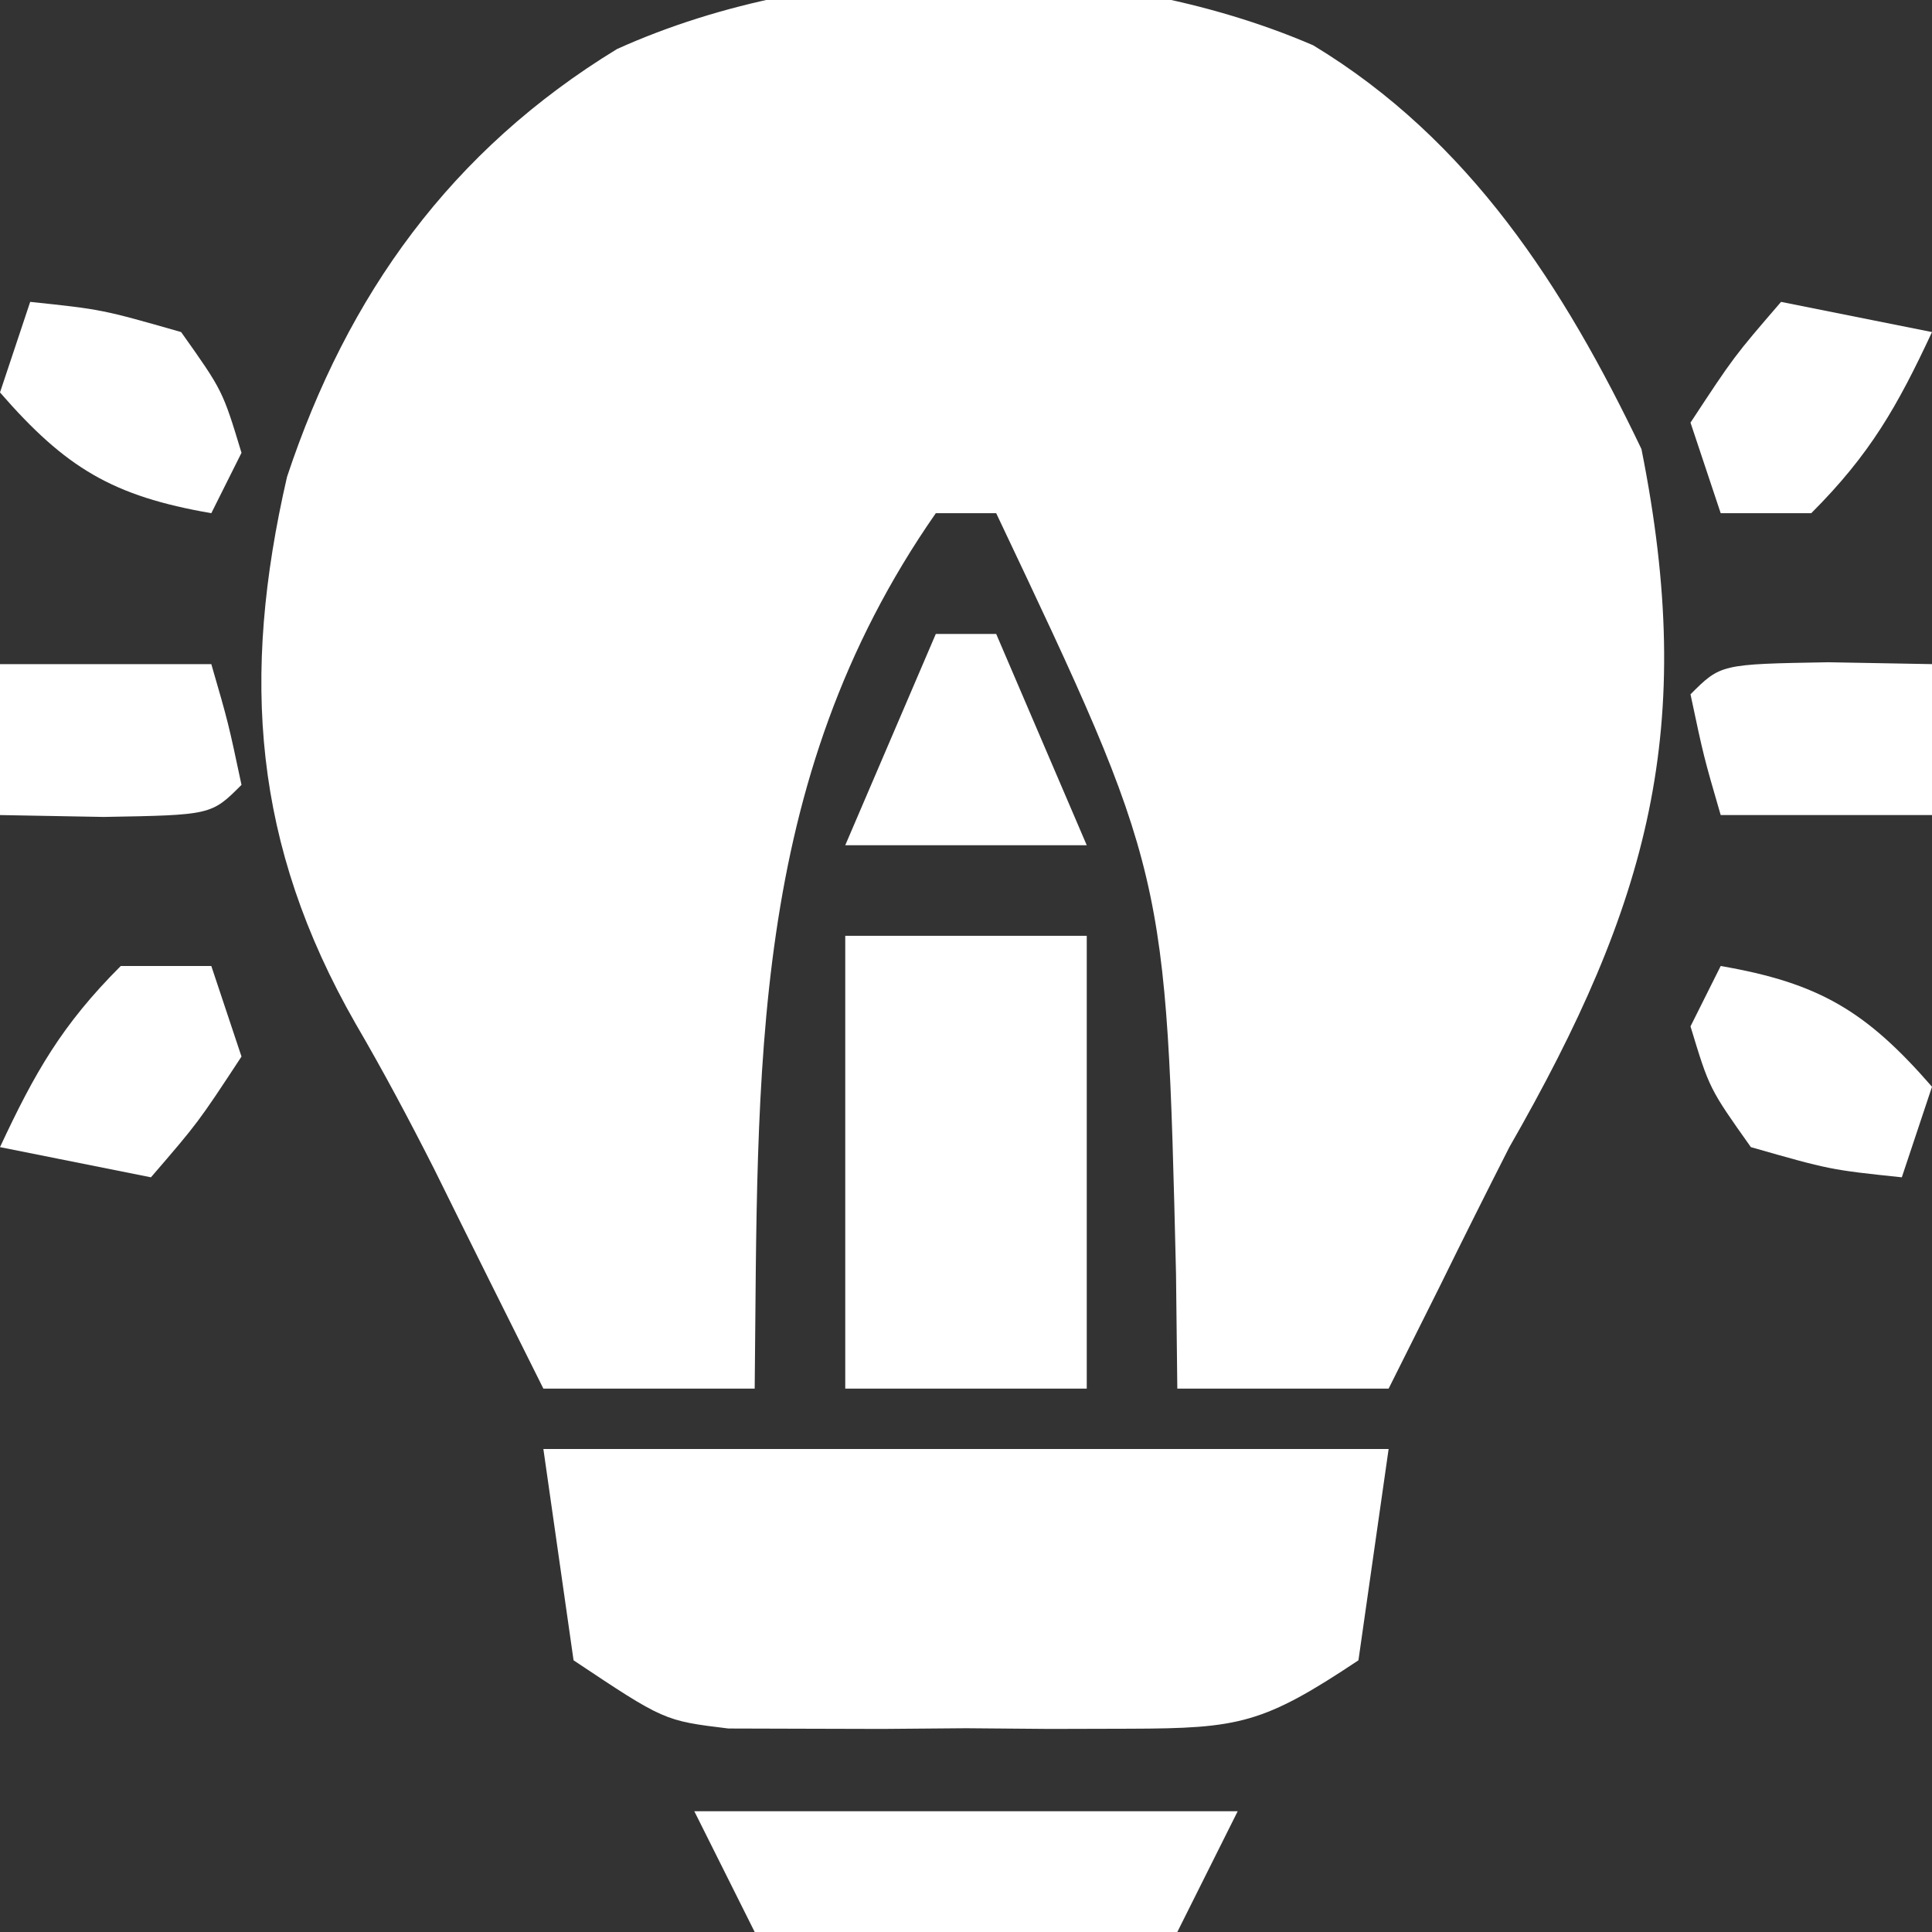
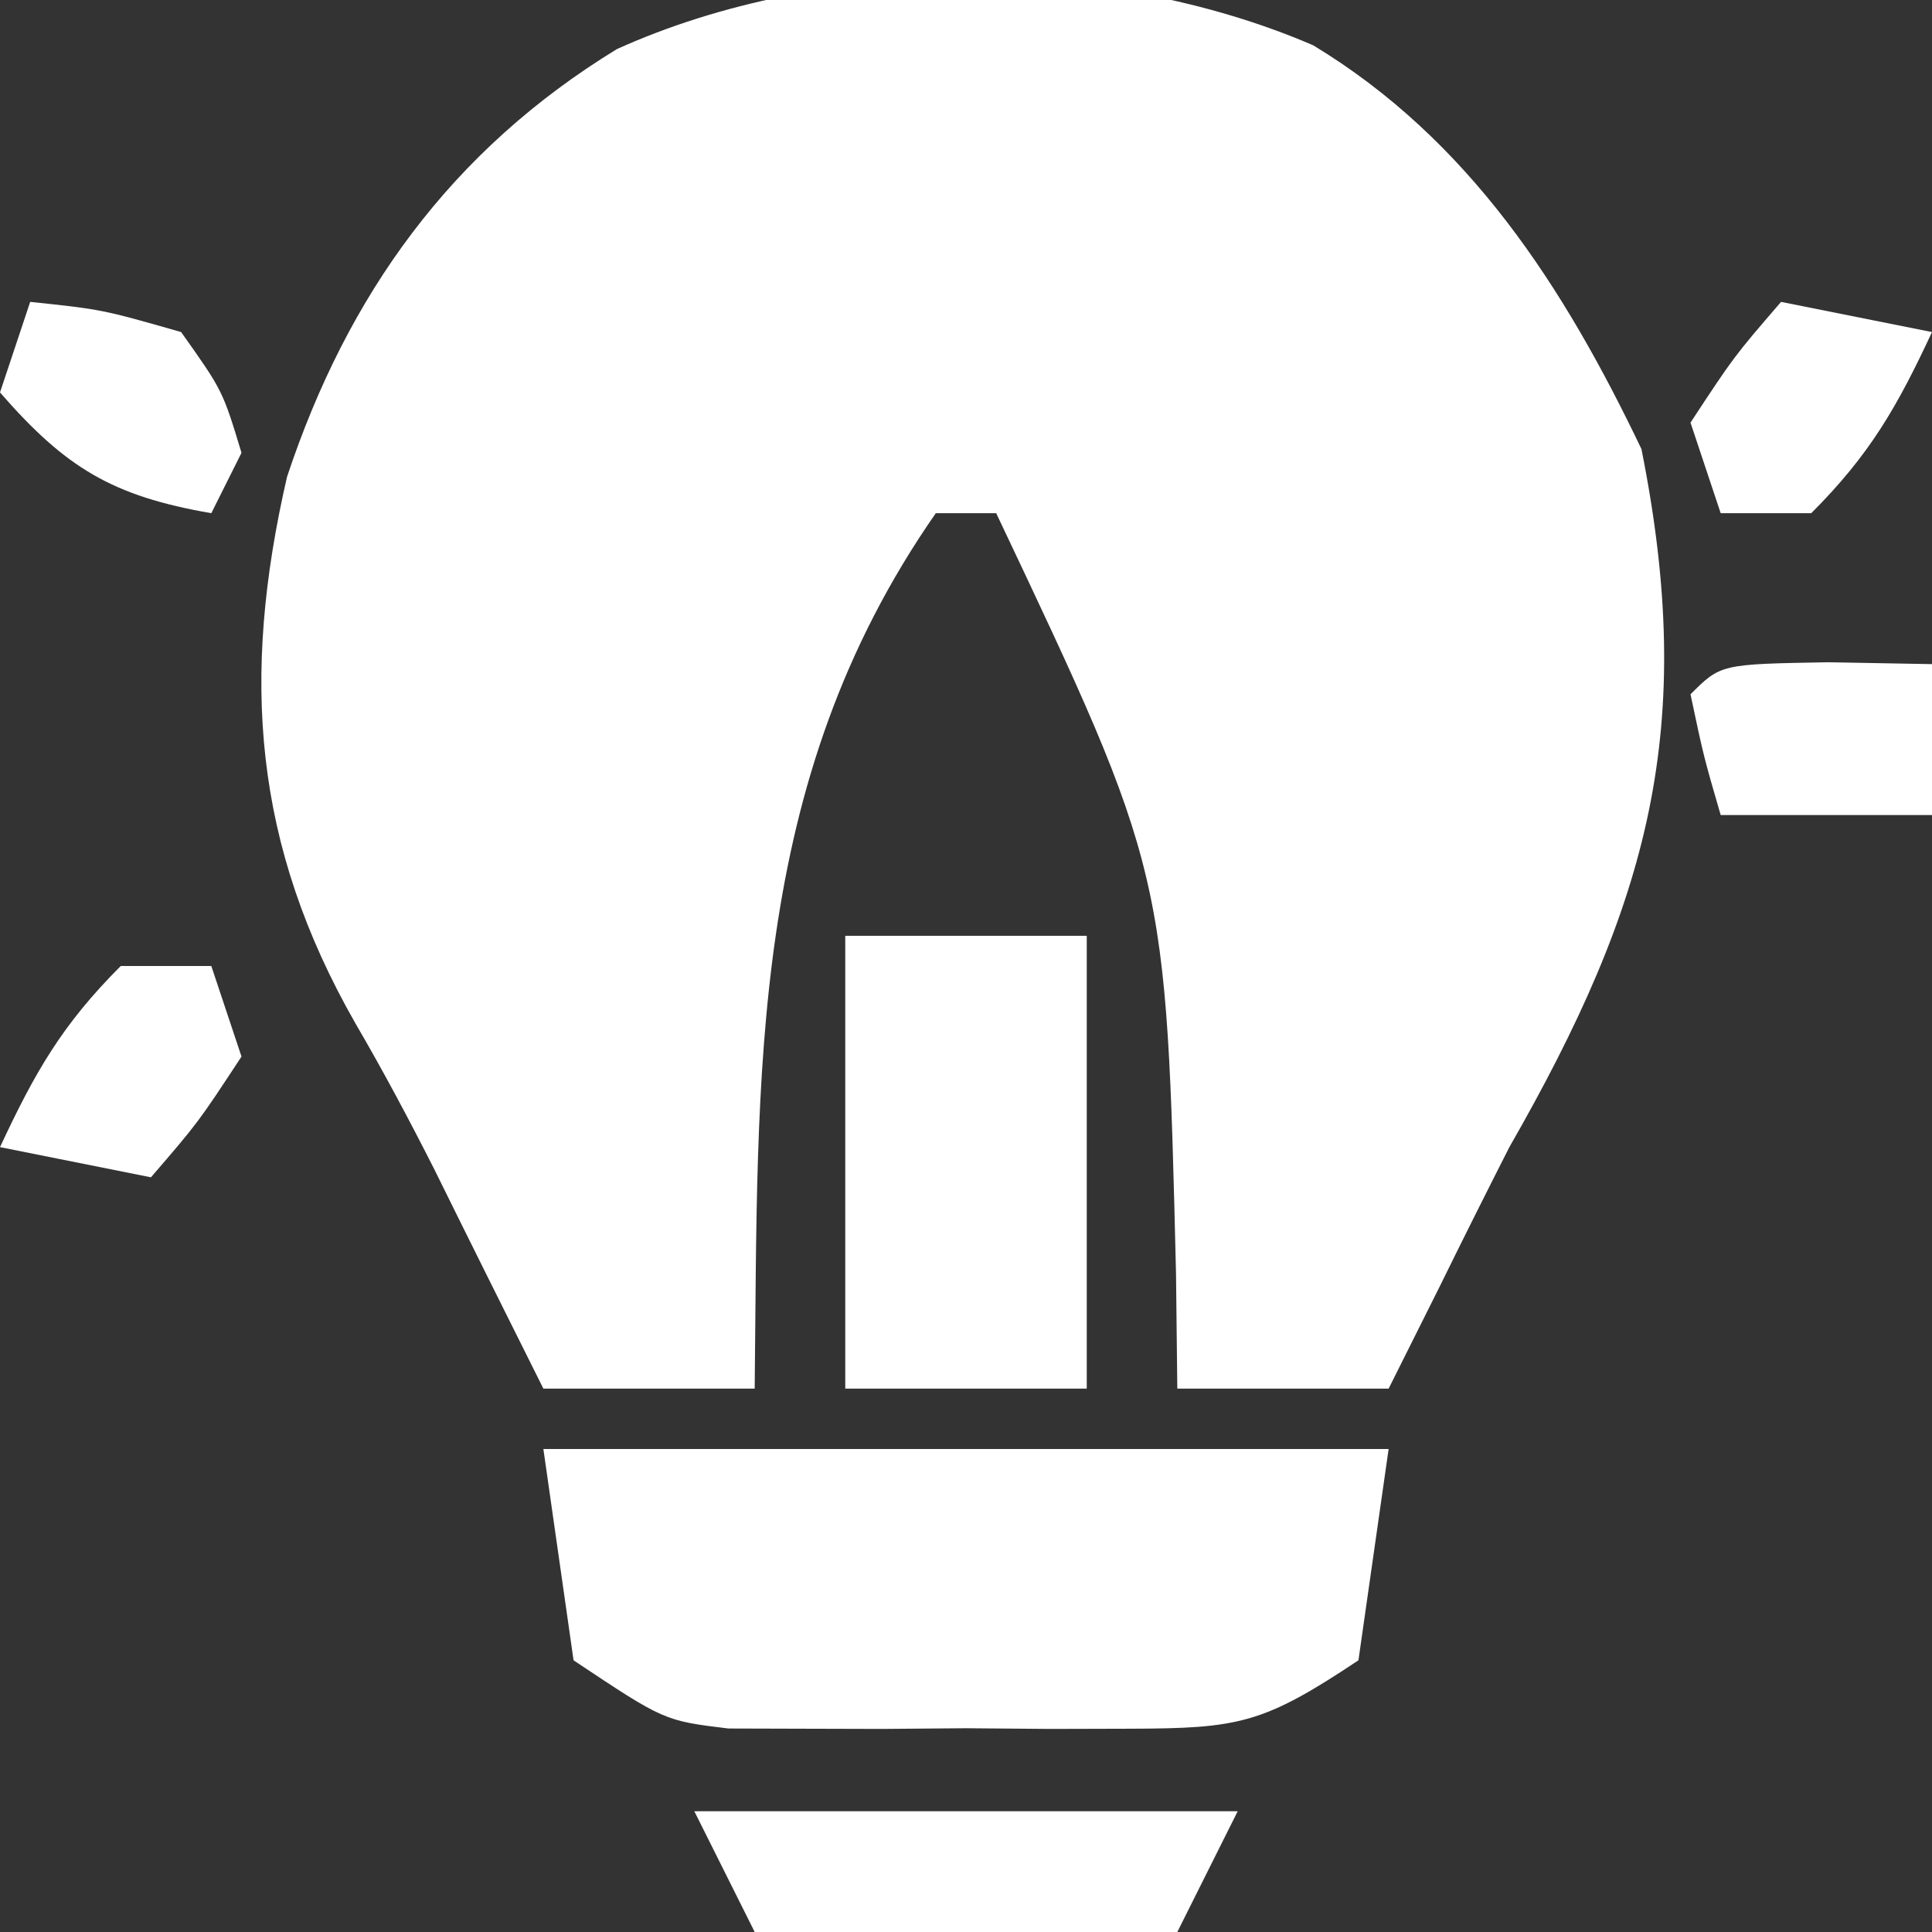
<svg xmlns="http://www.w3.org/2000/svg" version="1.1" width="64" height="64">
  <rect width="100%" height="100%" fill="#333333" stroke="none" />
  <path d="M0 0 C5.181 3.135 8.31 8.011 10.875 13.375 C12.722 22.612 11.132 28.417 6.5 36.5 C5.719 38.037 4.947 39.578 4.188 41.125 C3.631 42.239 3.074 43.352 2.5 44.5 C0.19 44.5 -2.12 44.5 -4.5 44.5 C-4.514 43.244 -4.528 41.989 -4.543 40.695 C-4.863 27.397 -4.863 27.397 -10.5 15.5 C-11.16 15.5 -11.82 15.5 -12.5 15.5 C-18.734 24.449 -18.382 34.011 -18.5 44.5 C-20.81 44.5 -23.12 44.5 -25.5 44.5 C-26.712 42.075 -27.922 39.65 -29.121 37.219 C-29.946 35.592 -30.803 33.981 -31.723 32.406 C-35.111 26.48 -35.524 20.944 -33.992 14.297 C-31.985 8.251 -28.555 3.481 -23.062 0.125 C-16.185 -2.981 -6.929 -2.985 0 0 Z " fill="#ffffff" transform="translate(43.5,1.5)" />
  <path d="M0 0 C9.24 0 18.48 0 28 0 C27.67 2.31 27.34 4.62 27 7 C23.843 9.104 23.048 9.255 19.438 9.266 C18.119 9.269 18.119 9.269 16.773 9.273 C15.858 9.266 14.943 9.258 14 9.25 C13.085 9.258 12.17 9.265 11.227 9.273 C10.347 9.271 9.468 9.268 8.562 9.266 C7.759 9.263 6.956 9.261 6.129 9.259 C4 9 4 9 1 7 C0.67 4.69 0.34 2.38 0 0 Z " fill="#ffffff" transform="translate(18,48)" />
  <path d="M0 0 C2.64 0 5.28 0 8 0 C8 4.95 8 9.9 8 15 C5.36 15 2.72 15 0 15 C0 10.05 0 5.1 0 0 Z " fill="#ffffff" transform="translate(28,31)" />
  <path d="M0 0 C5.94 0 11.88 0 18 0 C17.34 1.32 16.68 2.64 16 4 C11.38 4 6.76 4 2 4 C1.34 2.68 0.68 1.36 0 0 Z " fill="#ffffff" transform="translate(23,60)" />
  <path d="M0 0 C1.134 0.021 2.269 0.041 3.438 0.062 C3.438 1.712 3.438 3.362 3.438 5.062 C1.127 5.062 -1.183 5.062 -3.562 5.062 C-4.125 3.125 -4.125 3.125 -4.562 1.062 C-3.562 0.062 -3.562 0.062 0 0 Z " fill="#ffffff" transform="translate(60.562,21.938)" />
-   <path d="M0 0 C2.31 0 4.62 0 7 0 C7.562 1.938 7.562 1.938 8 4 C7 5 7 5 3.438 5.062 C2.303 5.042 1.169 5.021 0 5 C0 3.35 0 1.7 0 0 Z " fill="#ffffff" transform="translate(0,22)" />
-   <path d="M0 0 C3.27 0.564 4.826 1.5 7 4 C6.67 4.99 6.34 5.98 6 7 C3.625 6.75 3.625 6.75 1 6 C-0.375 4.062 -0.375 4.062 -1 2 C-0.67 1.34 -0.34 0.68 0 0 Z " fill="#ffffff" transform="translate(57,32)" />
  <path d="M0 0 C0.99 0 1.98 0 3 0 C3.33 0.99 3.66 1.98 4 3 C2.562 5.188 2.562 5.188 1 7 C-0.65 6.67 -2.3 6.34 -4 6 C-2.848 3.532 -1.952 1.952 0 0 Z " fill="#ffffff" transform="translate(4,32)" />
  <path d="M0 0 C1.65 0.33 3.3 0.66 5 1 C3.848 3.468 2.952 5.048 1 7 C0.01 7 -0.98 7 -2 7 C-2.33 6.01 -2.66 5.02 -3 4 C-1.562 1.812 -1.562 1.812 0 0 Z " fill="#ffffff" transform="translate(59,10)" />
  <path d="M0 0 C2.375 0.25 2.375 0.25 5 1 C6.375 2.938 6.375 2.938 7 5 C6.67 5.66 6.34 6.32 6 7 C2.73 6.436 1.174 5.5 -1 3 C-0.67 2.01 -0.34 1.02 0 0 Z " fill="#ffffff" transform="translate(1,10)" />
-   <path d="M0 0 C0.66 0 1.32 0 2 0 C2.99 2.31 3.98 4.62 5 7 C2.36 7 -0.28 7 -3 7 C-2.01 4.69 -1.02 2.38 0 0 Z " fill="#ffffff" transform="translate(31,21)" />
</svg>